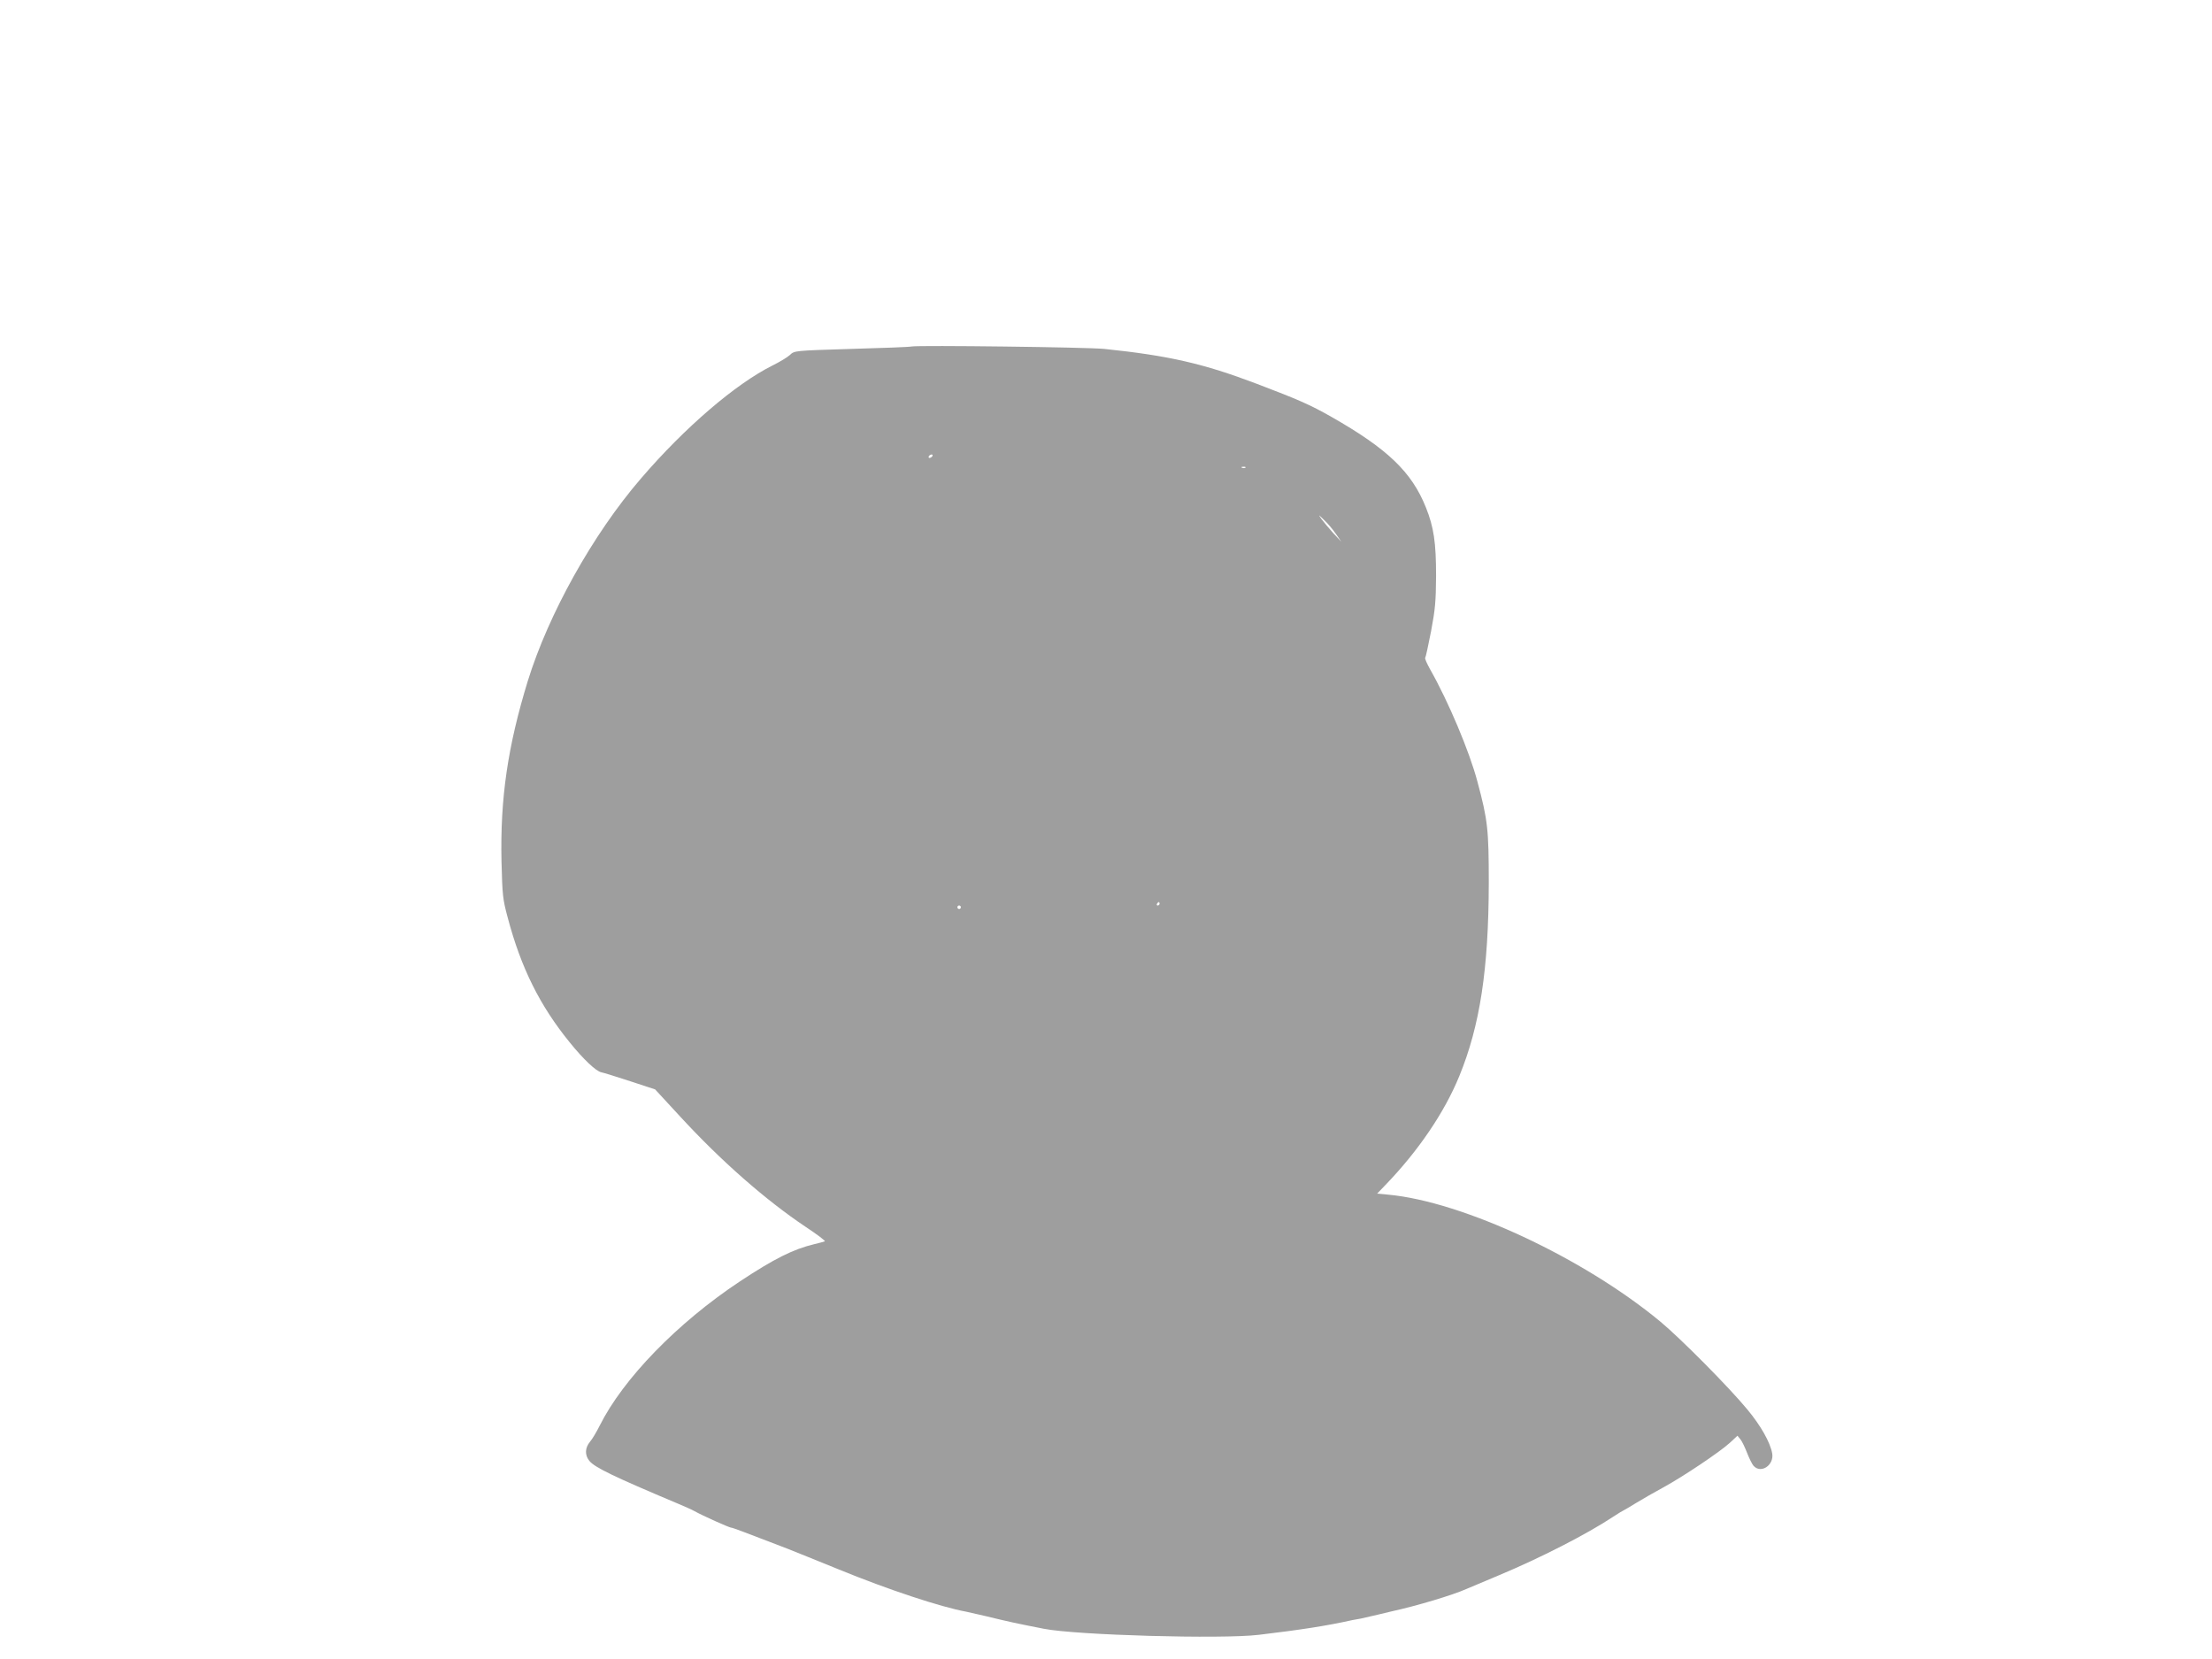
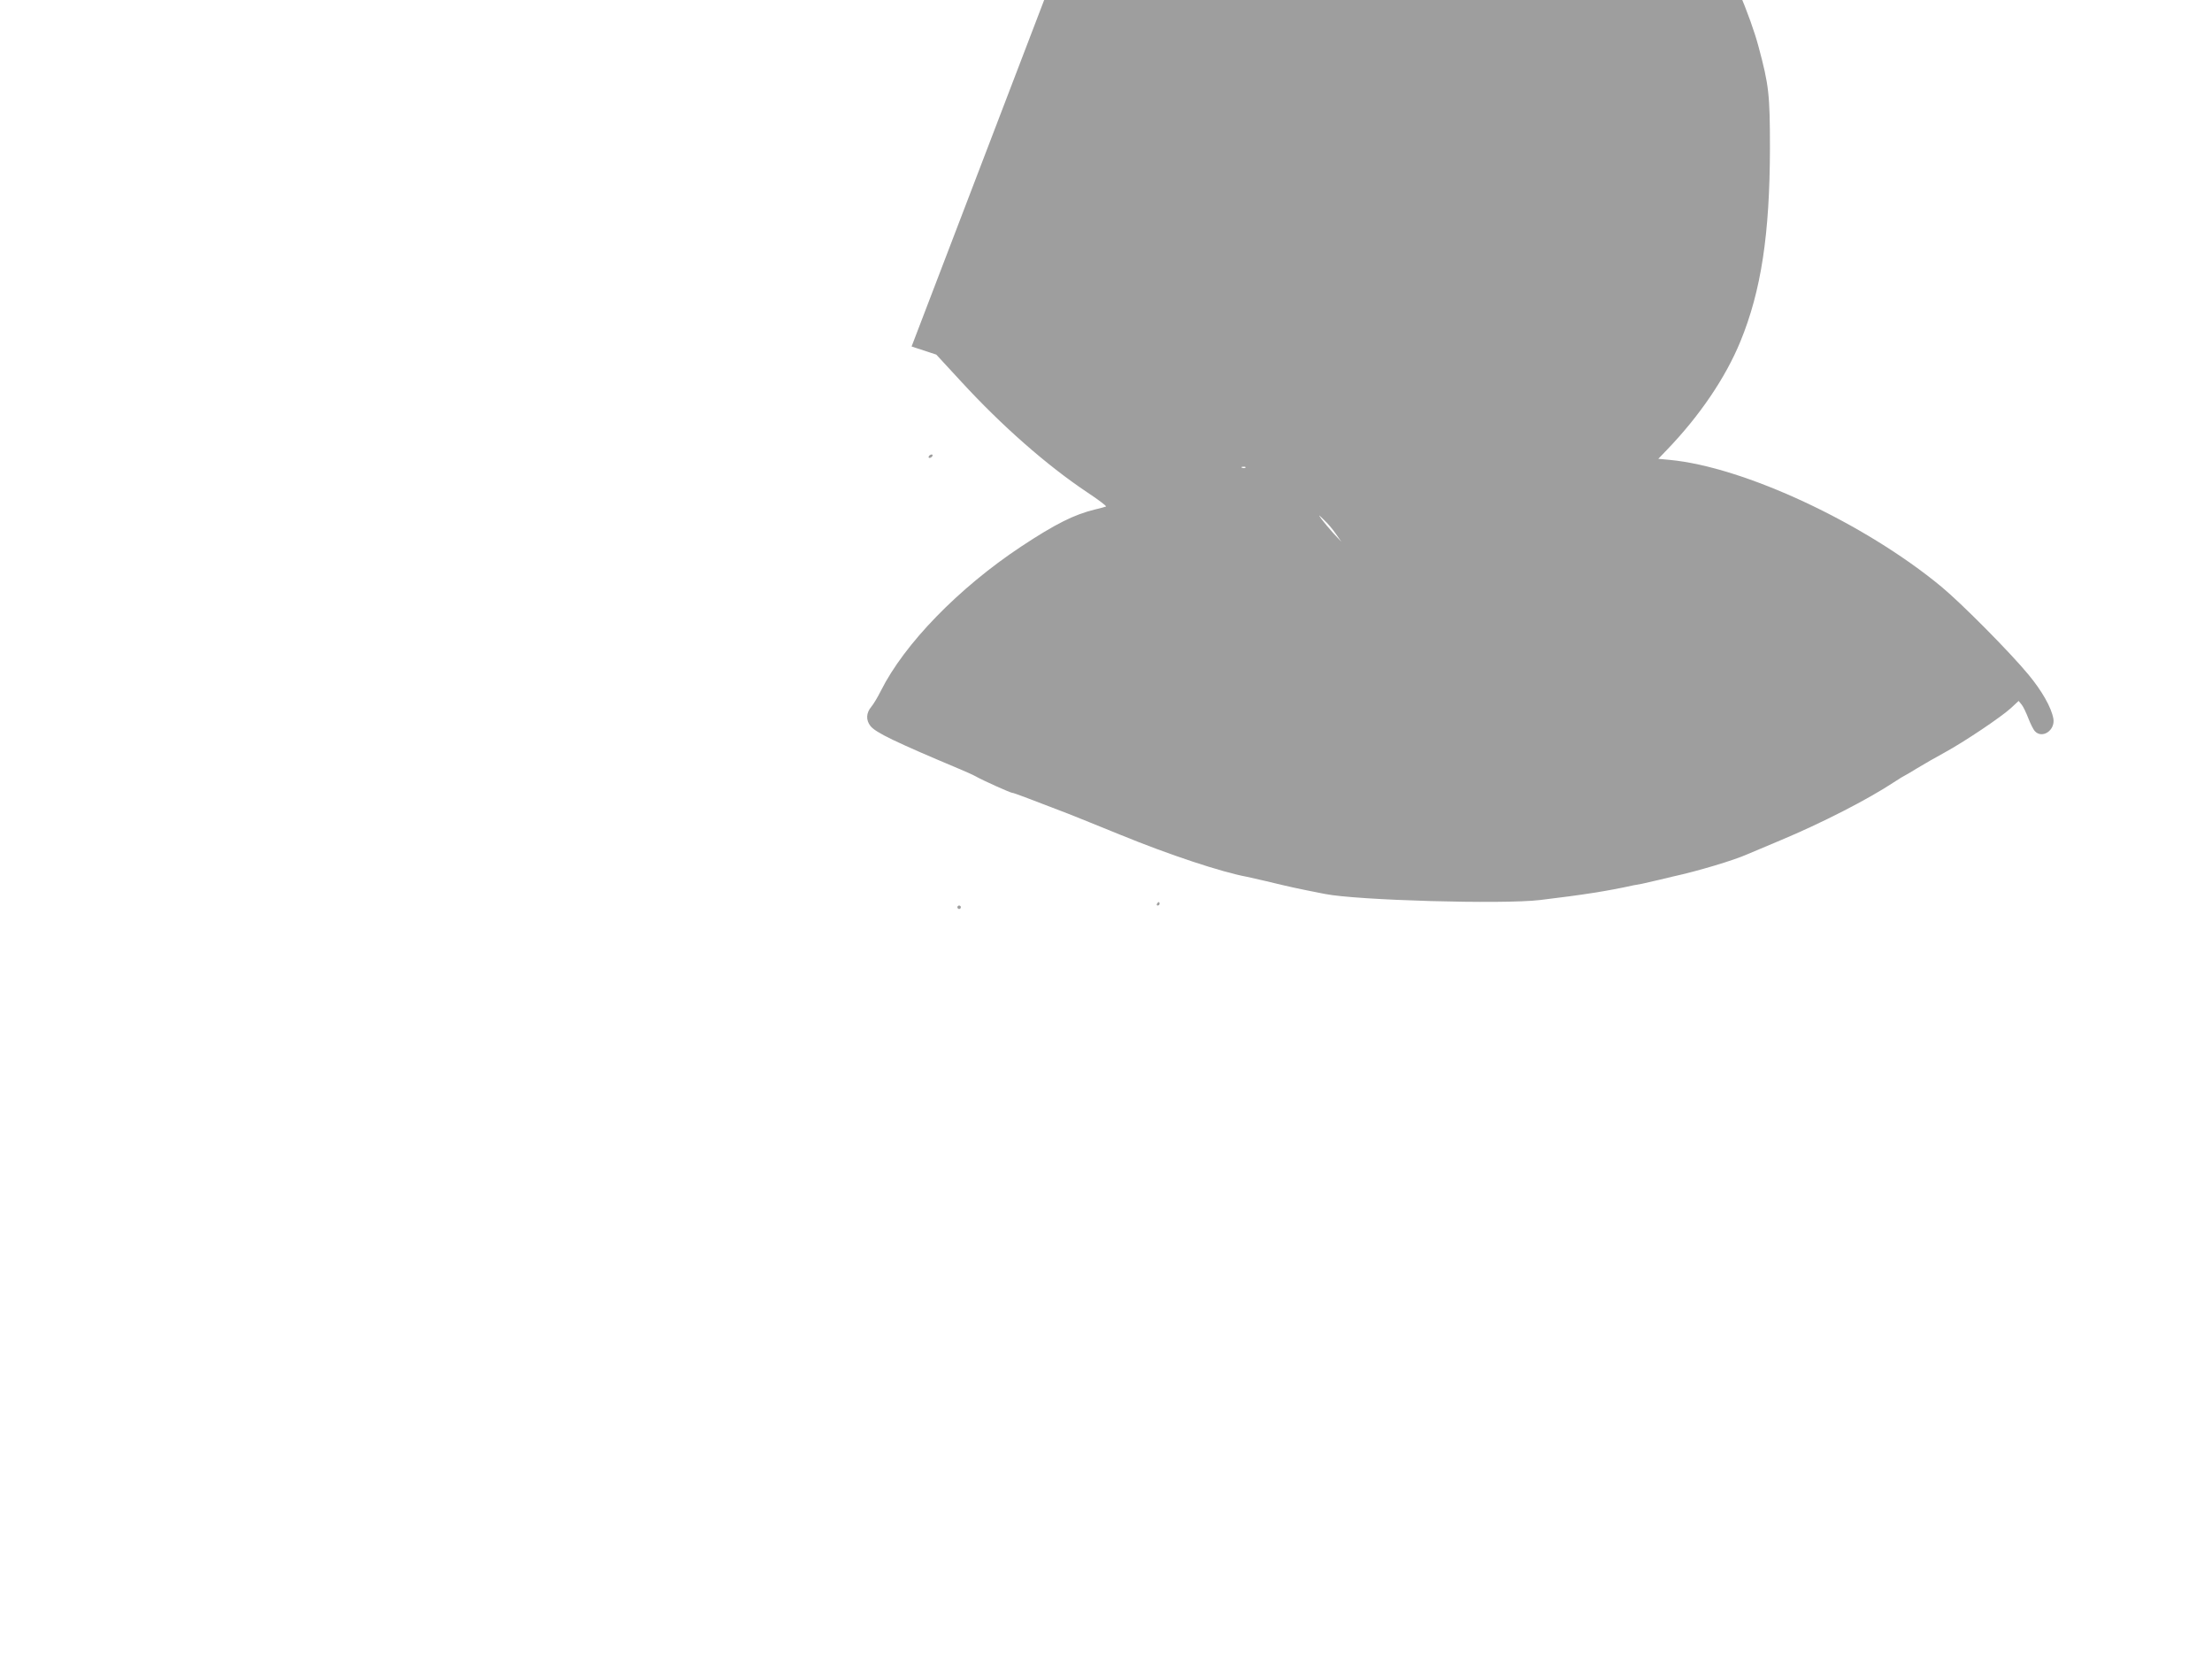
<svg xmlns="http://www.w3.org/2000/svg" version="1.0" width="1280pt" height="960pt" viewBox="0 0 1280 960" preserveAspectRatio="xMidYMid meet">
  <g transform="translate(0,960) scale(0.1,-0.1)" fill="#9e9e9e" stroke="none">
-     <path d="M5275 7595 c-11 -3 -168 -9 -349 -14 -329 -10 -329 -10 -355 -35 -14 -13 -60 -41 -101 -61 -214 -107 -507 -358 -762 -655 -278 -323 -534 -783 -654 -1171 -116 -378 -160 -678 -152 -1044 5 -195 7 -218 36 -325 77 -291 186 -509 358 -721 80 -99 154 -169 184 -174 14 -3 89 -26 168 -52 l143 -47 143 -155 c237 -258 497 -486 729 -641 65 -43 114 -80 110 -83 -4 -2 -33 -10 -63 -17 -120 -29 -229 -83 -430 -216 -360 -239 -674 -562 -810 -834 -18 -36 -43 -78 -56 -93 -29 -35 -31 -76 -4 -110 30 -38 142 -92 513 -248 38 -16 81 -35 95 -43 46 -26 203 -96 213 -96 9 0 74 -25 324 -121 44 -18 178 -71 297 -120 288 -118 591 -218 738 -245 14 -3 63 -14 110 -25 140 -34 177 -42 340 -74 186 -37 1029 -61 1245 -35 243 29 392 52 540 85 6 1 28 5 50 9 22 5 67 15 100 23 33 8 67 16 75 18 147 32 357 95 435 130 17 7 102 43 190 80 237 99 507 237 658 337 32 21 60 38 62 38 1 0 34 19 71 42 38 23 109 64 159 91 114 62 327 205 385 258 l44 41 18 -22 c9 -11 26 -47 38 -78 12 -31 29 -65 37 -74 43 -48 120 4 108 72 -12 65 -66 160 -143 253 -107 130 -389 414 -505 510 -446 369 -1143 694 -1574 734 l-64 6 49 51 c189 196 340 418 426 628 120 292 170 620 171 1118 0 311 -6 365 -66 588 -46 174 -168 463 -273 648 -19 34 -32 64 -29 67 3 3 18 72 34 154 24 127 28 173 29 320 0 194 -13 282 -59 397 -82 205 -222 339 -547 524 -123 70 -192 100 -434 192 -306 116 -505 162 -880 201 -99 10 -1072 22 -1115 14z m120 -635 c-3 -5 -11 -10 -16 -10 -6 0 -7 5 -4 10 3 6 11 10 16 10 6 0 7 -4 4 -10z m1812 -66 c-3 -3 -12 -4 -19 -1 -8 3 -5 6 6 6 11 1 17 -2 13 -5z m523 -383 l32 -46 -47 50 c-25 28 -55 64 -67 80 -21 30 -21 30 14 -4 20 -18 50 -54 68 -80z m-1020 -2141 c0 -5 -5 -10 -11 -10 -5 0 -7 5 -4 10 3 6 8 10 11 10 2 0 4 -4 4 -10z m-1150 -20 c0 -5 -4 -10 -10 -10 -5 0 -10 5 -10 10 0 6 5 10 10 10 6 0 10 -4 10 -10z" />
+     <path d="M5275 7595 l143 -47 143 -155 c237 -258 497 -486 729 -641 65 -43 114 -80 110 -83 -4 -2 -33 -10 -63 -17 -120 -29 -229 -83 -430 -216 -360 -239 -674 -562 -810 -834 -18 -36 -43 -78 -56 -93 -29 -35 -31 -76 -4 -110 30 -38 142 -92 513 -248 38 -16 81 -35 95 -43 46 -26 203 -96 213 -96 9 0 74 -25 324 -121 44 -18 178 -71 297 -120 288 -118 591 -218 738 -245 14 -3 63 -14 110 -25 140 -34 177 -42 340 -74 186 -37 1029 -61 1245 -35 243 29 392 52 540 85 6 1 28 5 50 9 22 5 67 15 100 23 33 8 67 16 75 18 147 32 357 95 435 130 17 7 102 43 190 80 237 99 507 237 658 337 32 21 60 38 62 38 1 0 34 19 71 42 38 23 109 64 159 91 114 62 327 205 385 258 l44 41 18 -22 c9 -11 26 -47 38 -78 12 -31 29 -65 37 -74 43 -48 120 4 108 72 -12 65 -66 160 -143 253 -107 130 -389 414 -505 510 -446 369 -1143 694 -1574 734 l-64 6 49 51 c189 196 340 418 426 628 120 292 170 620 171 1118 0 311 -6 365 -66 588 -46 174 -168 463 -273 648 -19 34 -32 64 -29 67 3 3 18 72 34 154 24 127 28 173 29 320 0 194 -13 282 -59 397 -82 205 -222 339 -547 524 -123 70 -192 100 -434 192 -306 116 -505 162 -880 201 -99 10 -1072 22 -1115 14z m120 -635 c-3 -5 -11 -10 -16 -10 -6 0 -7 5 -4 10 3 6 11 10 16 10 6 0 7 -4 4 -10z m1812 -66 c-3 -3 -12 -4 -19 -1 -8 3 -5 6 6 6 11 1 17 -2 13 -5z m523 -383 l32 -46 -47 50 c-25 28 -55 64 -67 80 -21 30 -21 30 14 -4 20 -18 50 -54 68 -80z m-1020 -2141 c0 -5 -5 -10 -11 -10 -5 0 -7 5 -4 10 3 6 8 10 11 10 2 0 4 -4 4 -10z m-1150 -20 c0 -5 -4 -10 -10 -10 -5 0 -10 5 -10 10 0 6 5 10 10 10 6 0 10 -4 10 -10z" />
  </g>
</svg>